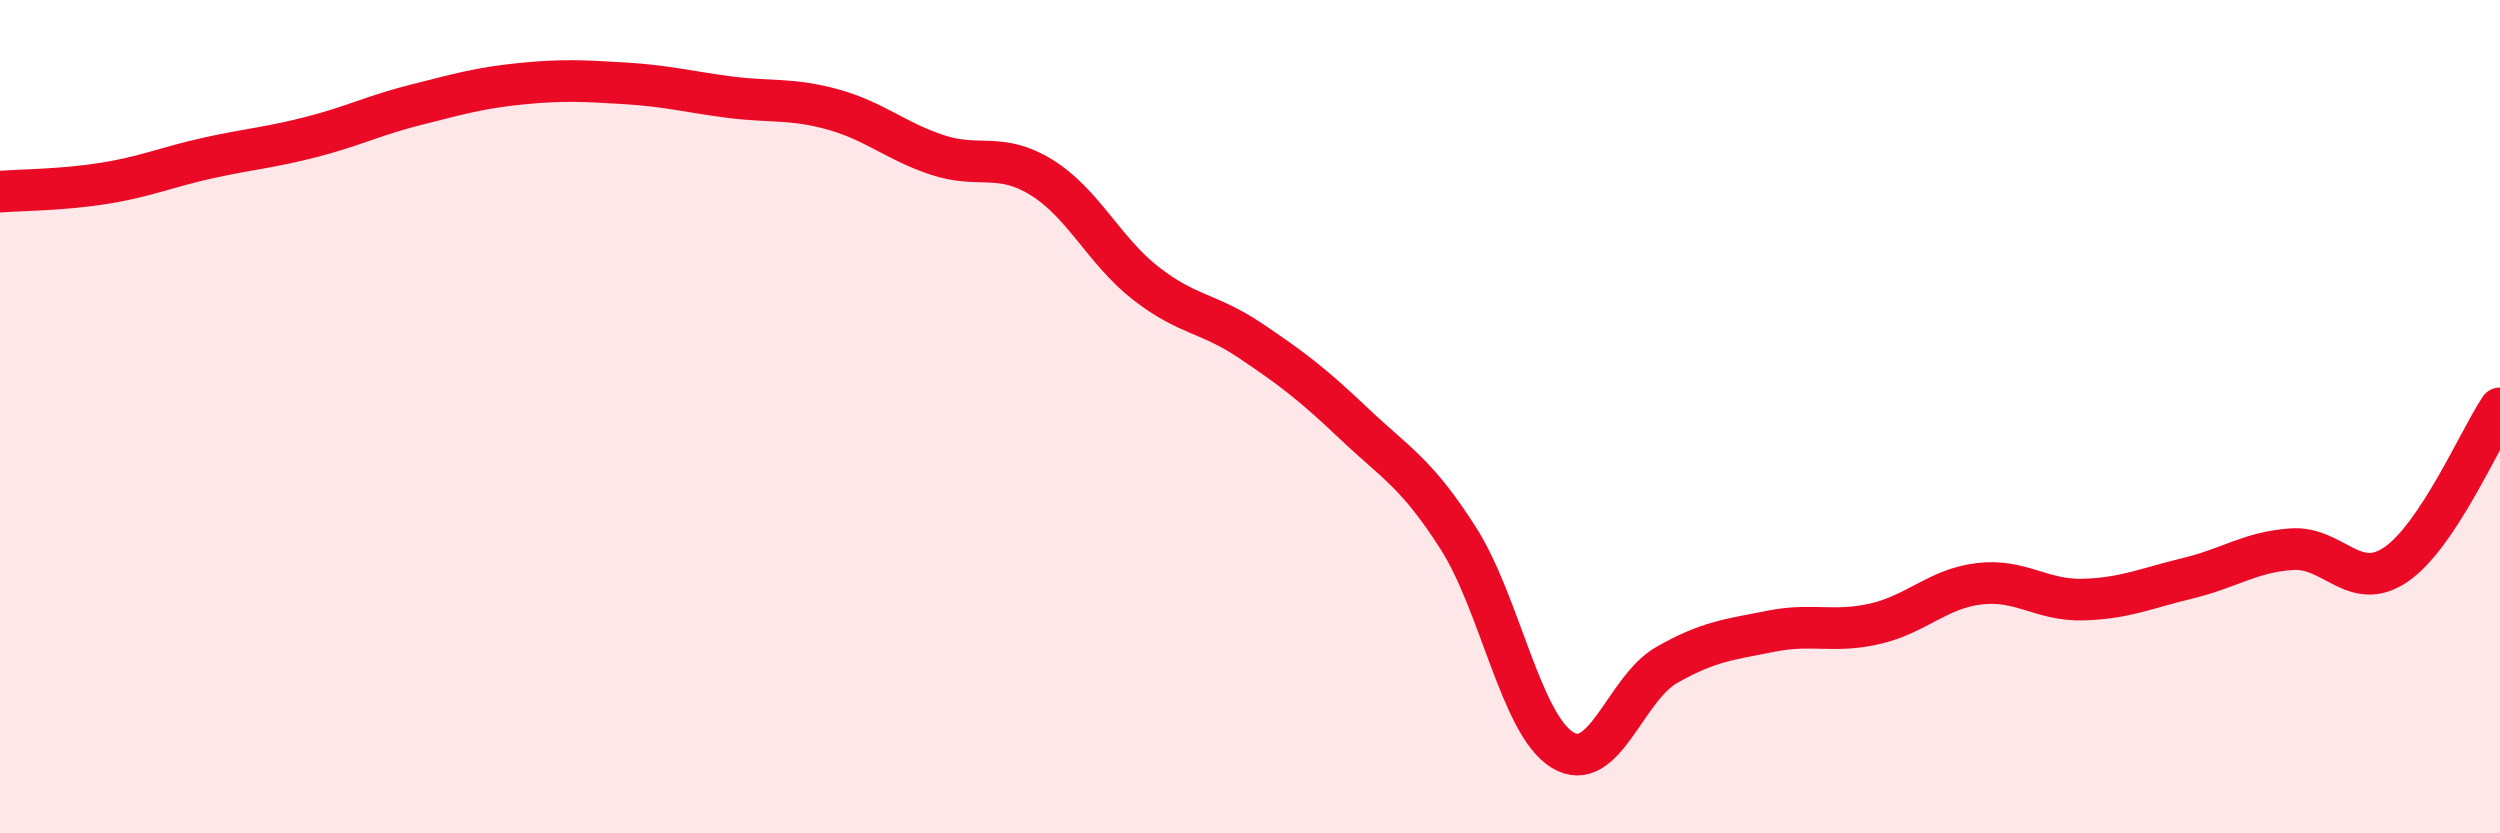
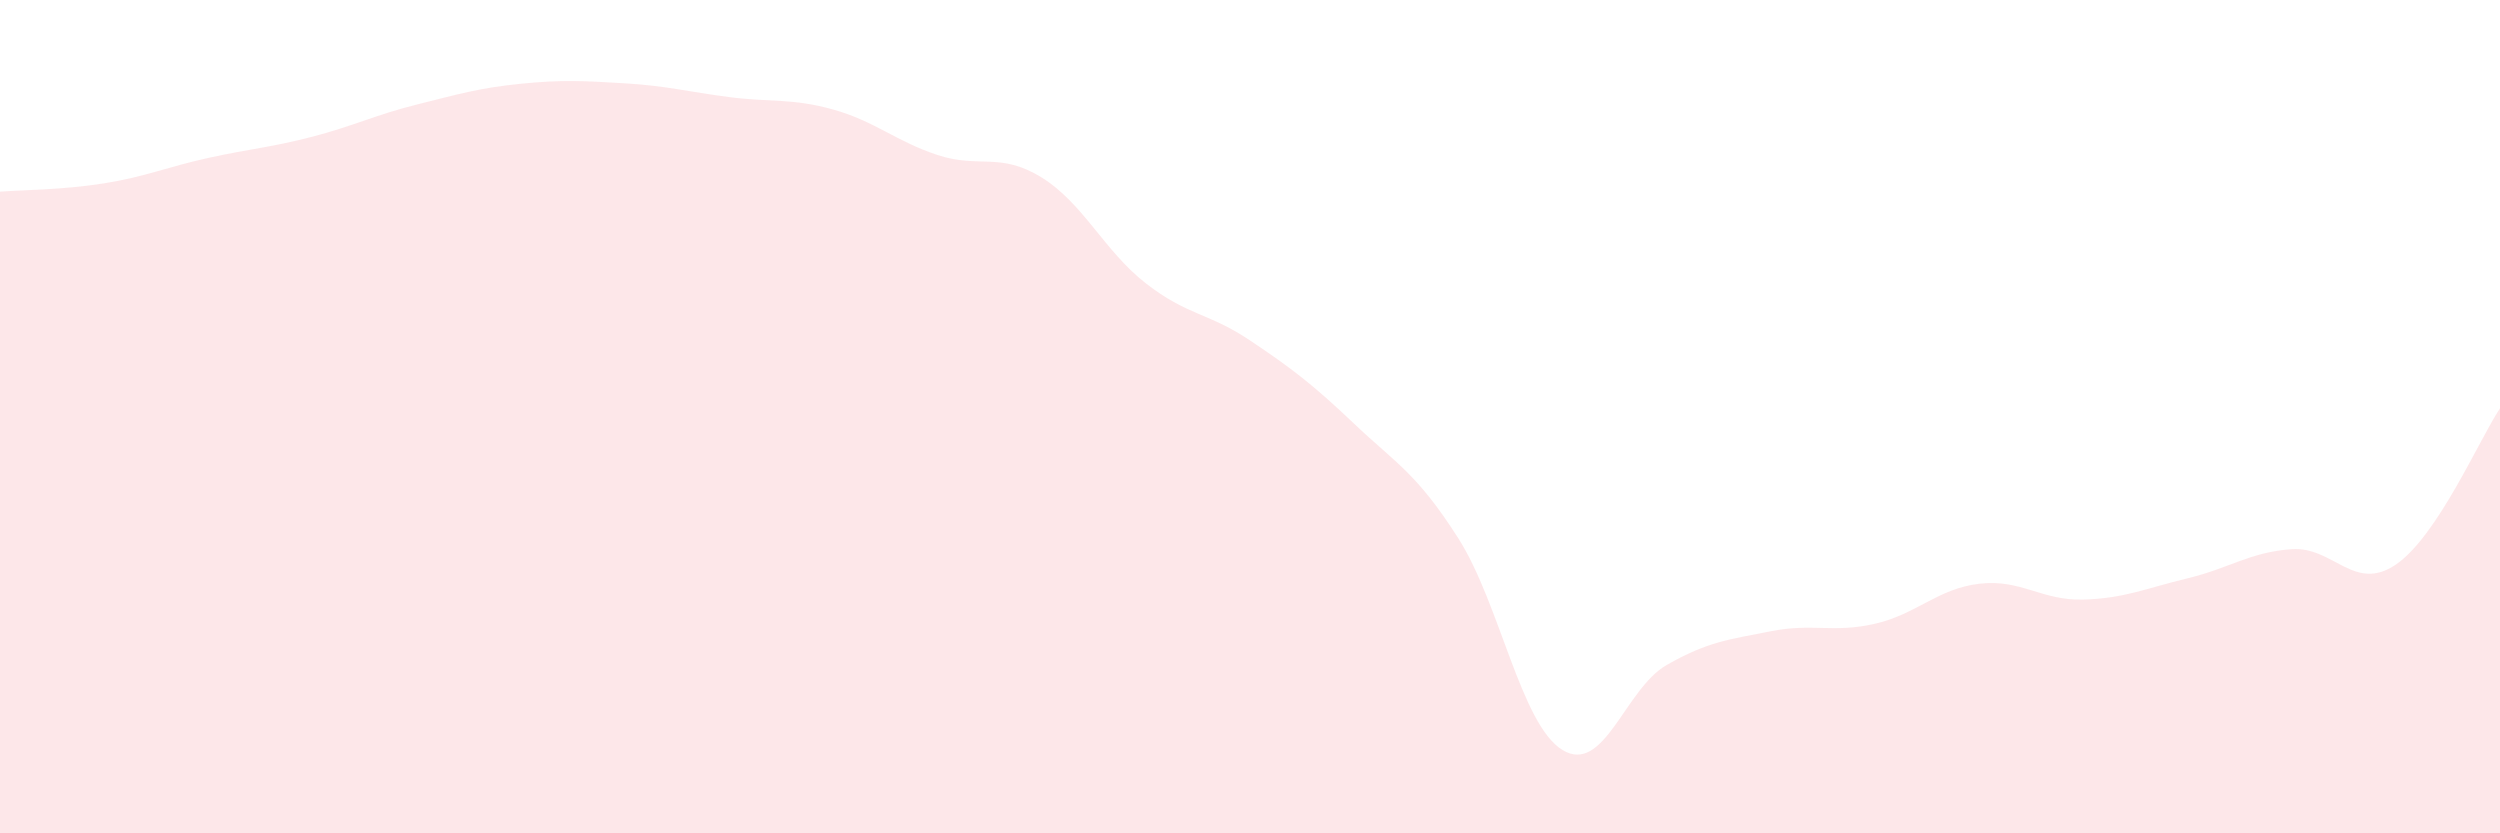
<svg xmlns="http://www.w3.org/2000/svg" width="60" height="20" viewBox="0 0 60 20">
  <path d="M 0,4.6 C 0.5,4.56 1.5,4.56 2.5,4.4 C 3.5,4.24 4,4.01 5,3.79 C 6,3.57 6.5,3.54 7.5,3.28 C 8.5,3.02 9,2.76 10,2.51 C 11,2.26 11.5,2.11 12.5,2.01 C 13.5,1.91 14,1.94 15,2 C 16,2.06 16.5,2.2 17.5,2.33 C 18.5,2.46 19,2.35 20,2.63 C 21,2.91 21.5,3.39 22.5,3.72 C 23.5,4.05 24,3.64 25,4.26 C 26,4.88 26.5,6.02 27.5,6.8 C 28.5,7.58 29,7.5 30,8.17 C 31,8.84 31.5,9.22 32.5,10.17 C 33.5,11.12 34,11.35 35,12.92 C 36,14.49 36.5,17.39 37.5,18 C 38.5,18.61 39,16.53 40,15.96 C 41,15.39 41.5,15.35 42.5,15.15 C 43.5,14.95 44,15.2 45,14.97 C 46,14.74 46.5,14.13 47.5,14.01 C 48.5,13.89 49,14.42 50,14.39 C 51,14.36 51.5,14.12 52.5,13.88 C 53.5,13.64 54,13.25 55,13.18 C 56,13.11 56.5,14.23 57.5,13.55 C 58.5,12.87 59.5,10.55 60,9.8L60 20L0 20Z" fill="#EB0A25" opacity="0.1" stroke-linecap="round" stroke-linejoin="round" />
-   <path d="M 0,4.6 C 0.5,4.56 1.5,4.56 2.5,4.4 C 3.5,4.24 4,4.01 5,3.79 C 6,3.57 6.5,3.54 7.5,3.28 C 8.5,3.02 9,2.76 10,2.51 C 11,2.26 11.5,2.11 12.5,2.01 C 13.5,1.91 14,1.94 15,2 C 16,2.06 16.5,2.2 17.5,2.33 C 18.5,2.46 19,2.35 20,2.63 C 21,2.91 21.5,3.39 22.5,3.72 C 23.5,4.05 24,3.64 25,4.26 C 26,4.88 26.5,6.02 27.5,6.8 C 28.5,7.58 29,7.5 30,8.17 C 31,8.84 31.5,9.22 32.5,10.17 C 33.5,11.12 34,11.35 35,12.92 C 36,14.49 36.5,17.39 37.5,18 C 38.5,18.61 39,16.53 40,15.96 C 41,15.39 41.5,15.35 42.5,15.15 C 43.5,14.95 44,15.2 45,14.97 C 46,14.74 46.5,14.13 47.5,14.01 C 48.5,13.89 49,14.42 50,14.39 C 51,14.36 51.5,14.12 52.5,13.88 C 53.5,13.64 54,13.25 55,13.18 C 56,13.11 56.5,14.23 57.5,13.55 C 58.5,12.87 59.5,10.55 60,9.8" stroke="#EB0A25" stroke-width="1" fill="none" stroke-linecap="round" stroke-linejoin="round" />
</svg>